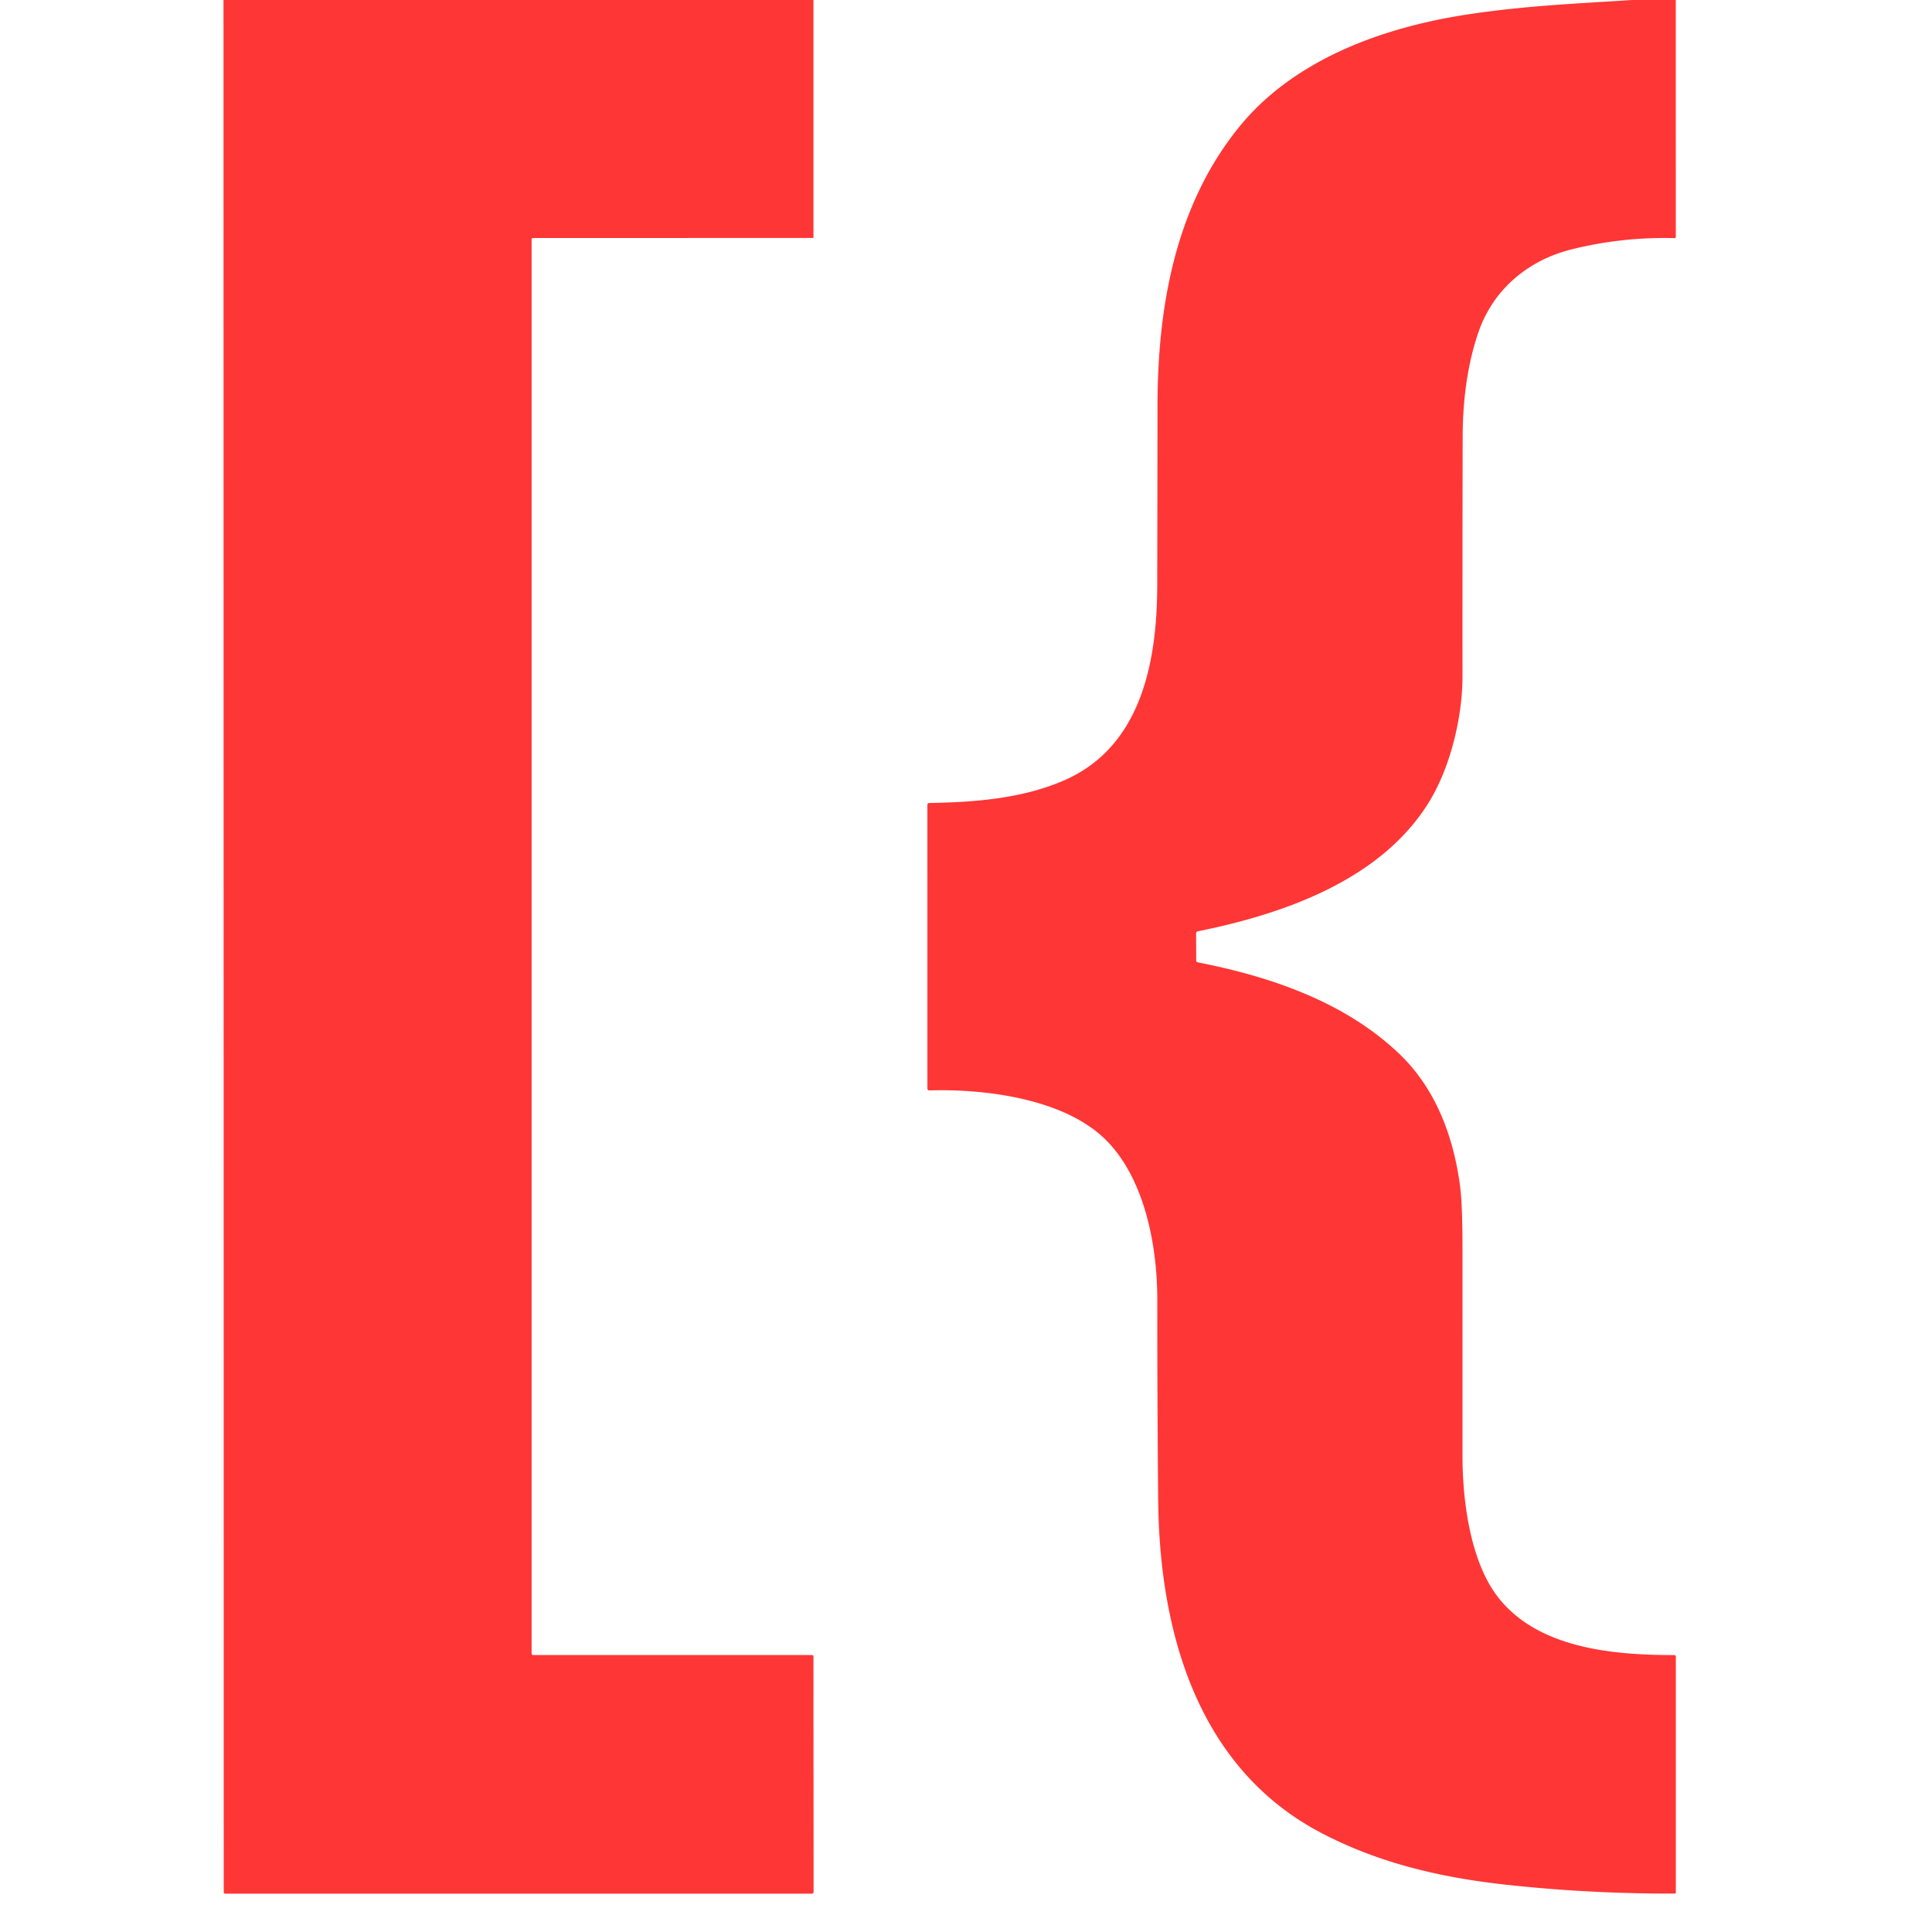
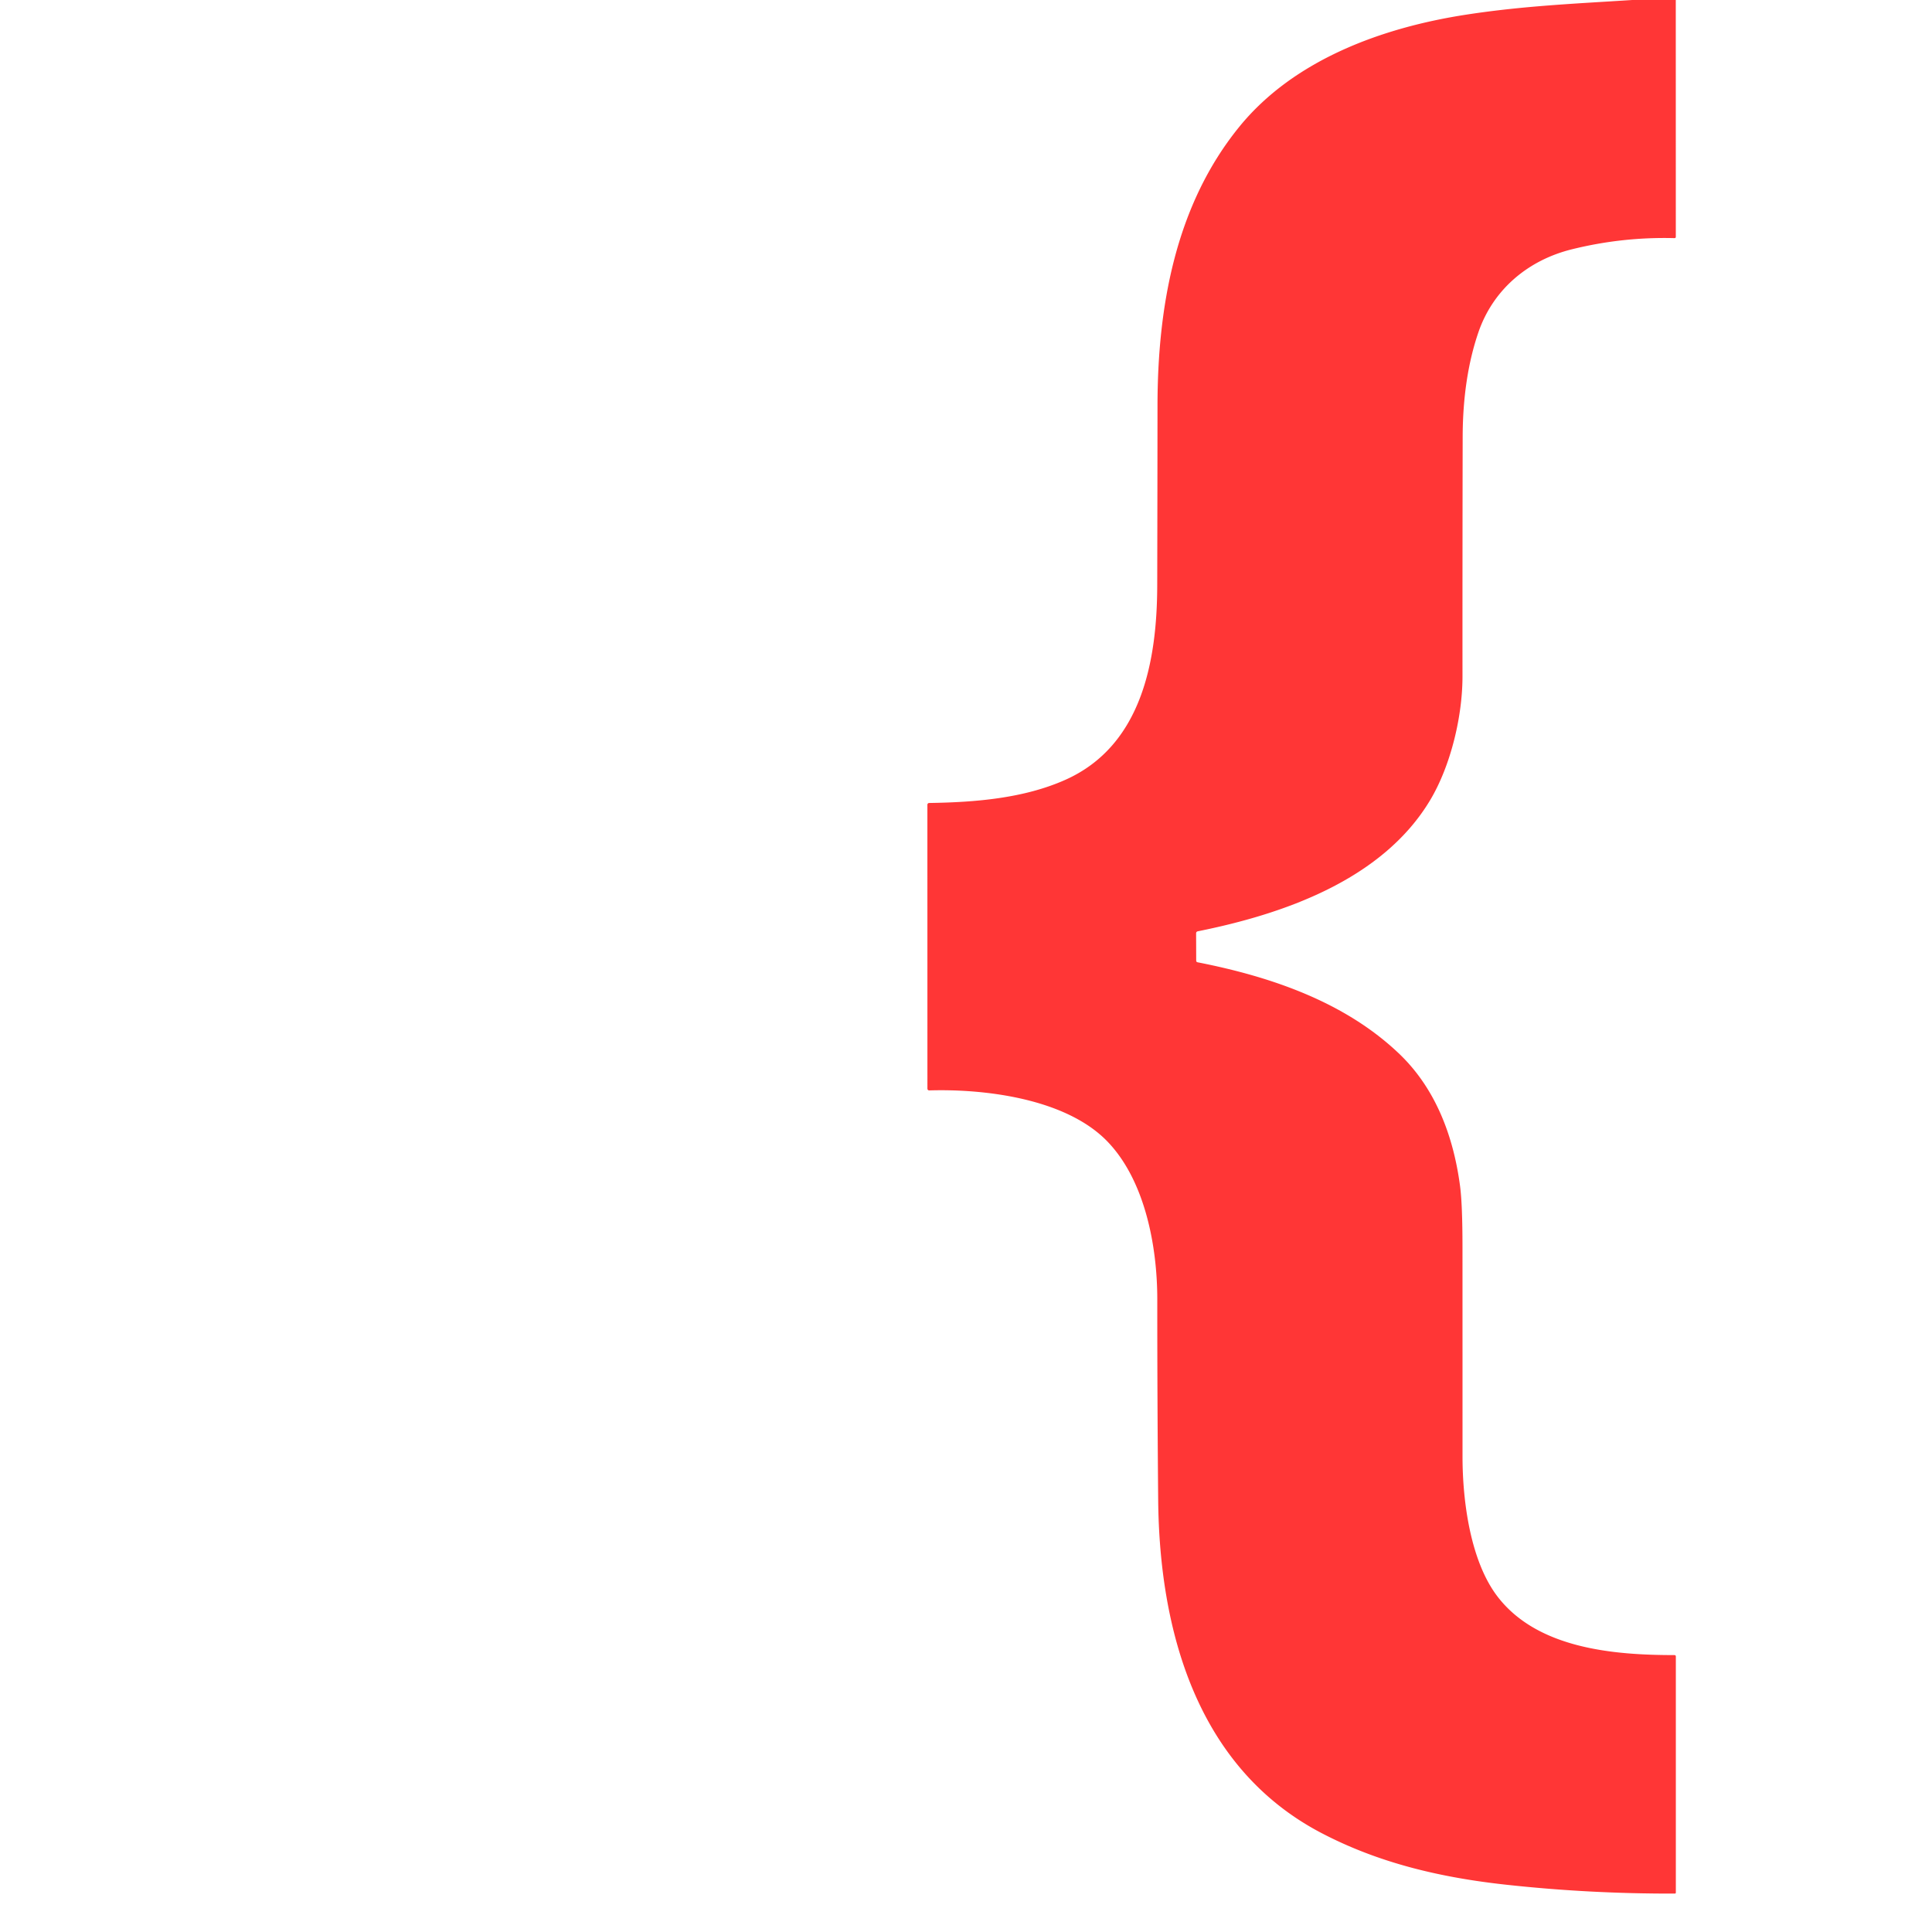
<svg xmlns="http://www.w3.org/2000/svg" viewBox="0.00 0.00 626.00 626.00">
-   <path fill="#ff3636" d="  M 72.42 0.00  L 263.58 0.00  L 263.58 76.77  Q 263.58 77.11 263.25 77.11  L 172.69 77.12  Q 172.25 77.12 172.25 77.56  L 172.25 535.75  Q 172.25 536.25 172.75 536.25  L 263.04 536.25  Q 263.57 536.25 263.57 536.78  L 263.62 612.98  A 0.60 0.59 -0.5 0 1 263.02 613.58  L 72.99 613.58  Q 72.50 613.58 72.50 613.09  L 72.42 0.00  Z" />
  <path fill="#ff3636" d="  M 528.88 0.00  L 542.98 0.00  L 542.99 76.76  A 0.40 0.39 -89.3 0 1 542.59 77.16  Q 525.72 76.71 509.26 80.79  C 495.13 84.30 483.77 93.78 479.00 107.75  Q 473.97 122.48 473.93 141.63  Q 473.85 180.38 473.87 219.13  C 473.88 232.23 470.00 248.32 463.28 259.45  C 447.75 285.18 415.68 296.22 388.14 301.75  Q 387.56 301.86 387.56 302.45  L 387.59 311.24  Q 387.59 311.71 388.05 311.80  C 411.68 316.43 435.83 324.62 453.48 341.55  C 465.25 352.85 470.97 368.30 473.08 384.29  Q 473.87 390.22 473.87 404.25  Q 473.88 438.13 473.88 472.00  C 473.89 486.34 476.40 506.00 485.40 517.54  C 498.42 534.25 523.04 536.27 542.51 536.28  Q 543.00 536.28 543.00 536.76  L 543.00 613.22  Q 543.00 613.54 542.67 613.55  Q 515.15 613.64 488.12 610.69  C 467.05 608.40 446.82 603.74 427.96 593.82  C 387.65 572.61 375.66 528.11 375.27 486.00  Q 374.97 453.50 374.98 421.00  C 374.98 403.79 370.99 382.39 358.73 369.77  C 345.36 356.02 319.35 352.76 301.07 353.31  A 0.56 0.55 89.0 0 1 300.50 352.75  L 300.49 260.75  A 0.57 0.57 0.0 0 1 301.06 260.18  C 316.07 259.96 331.79 258.66 345.20 252.67  C 370.07 241.58 374.89 213.88 374.96 189.80  Q 375.03 160.65 375.05 131.50  C 375.07 99.34 380.87 66.50 401.57 41.06  C 419.22 19.38 447.75 8.93 475.25 4.72  C 493.82 1.87 510.89 1.16 528.88 0.00  Z" />
</svg>